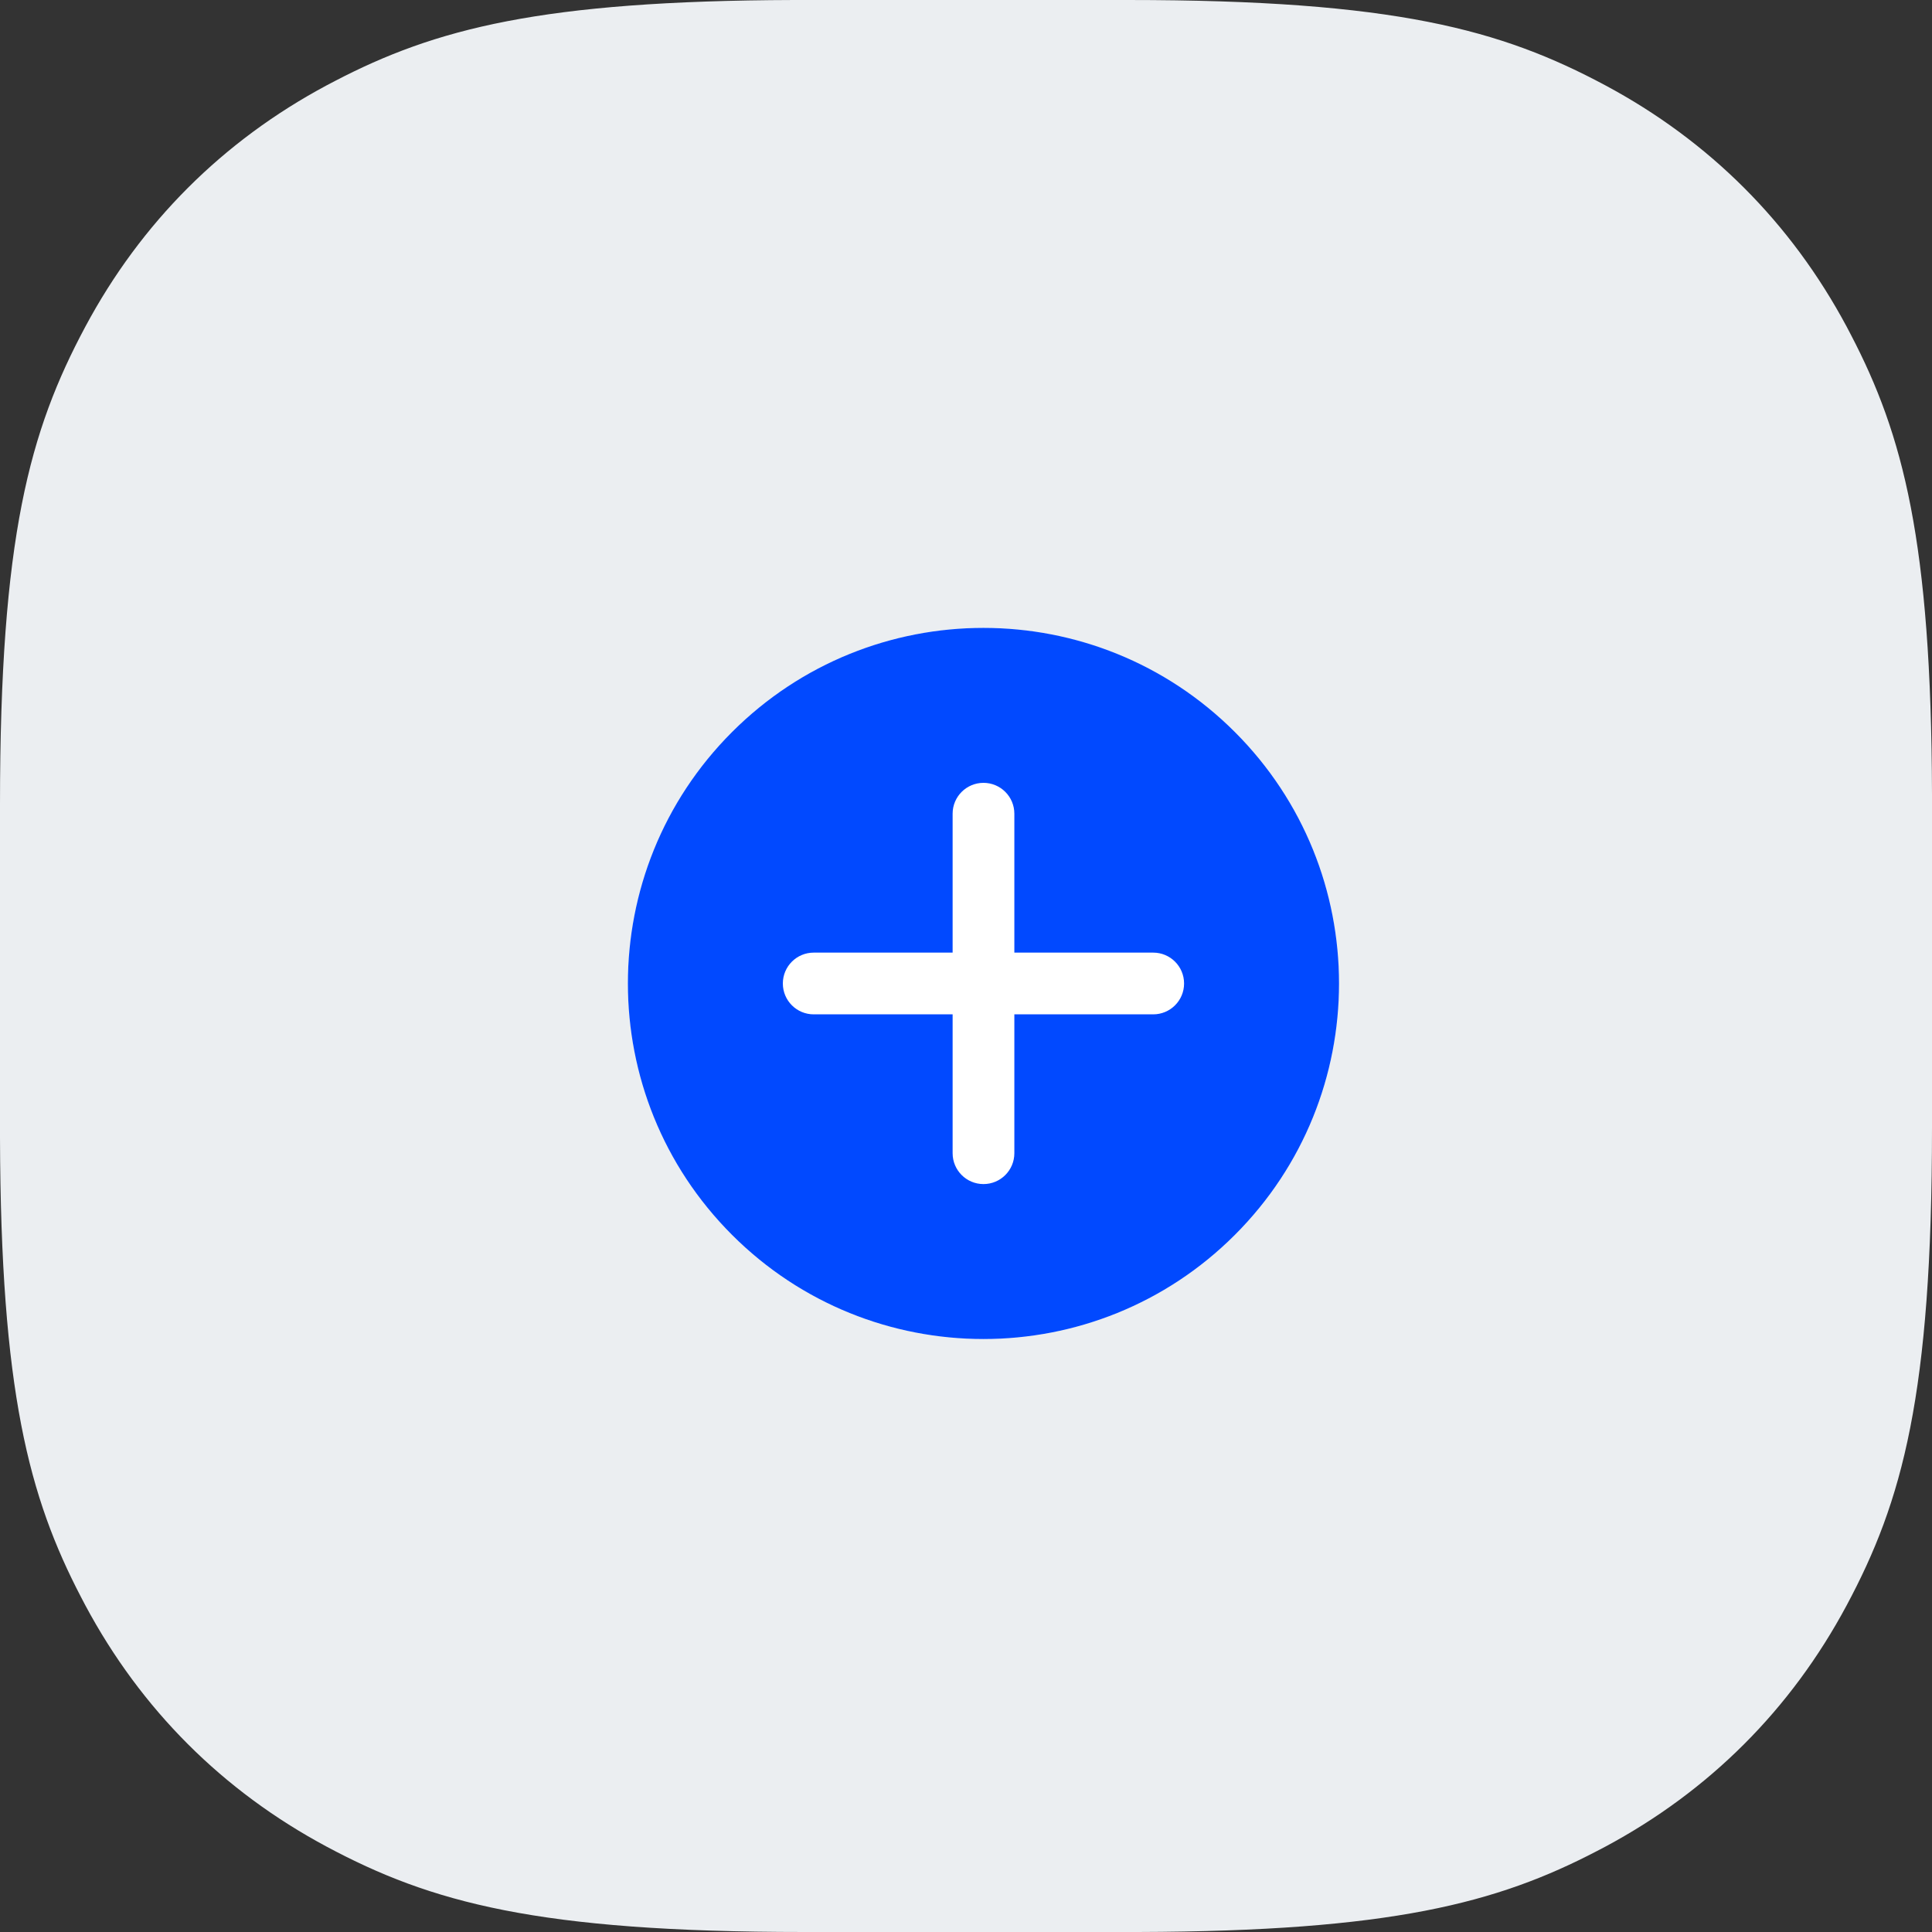
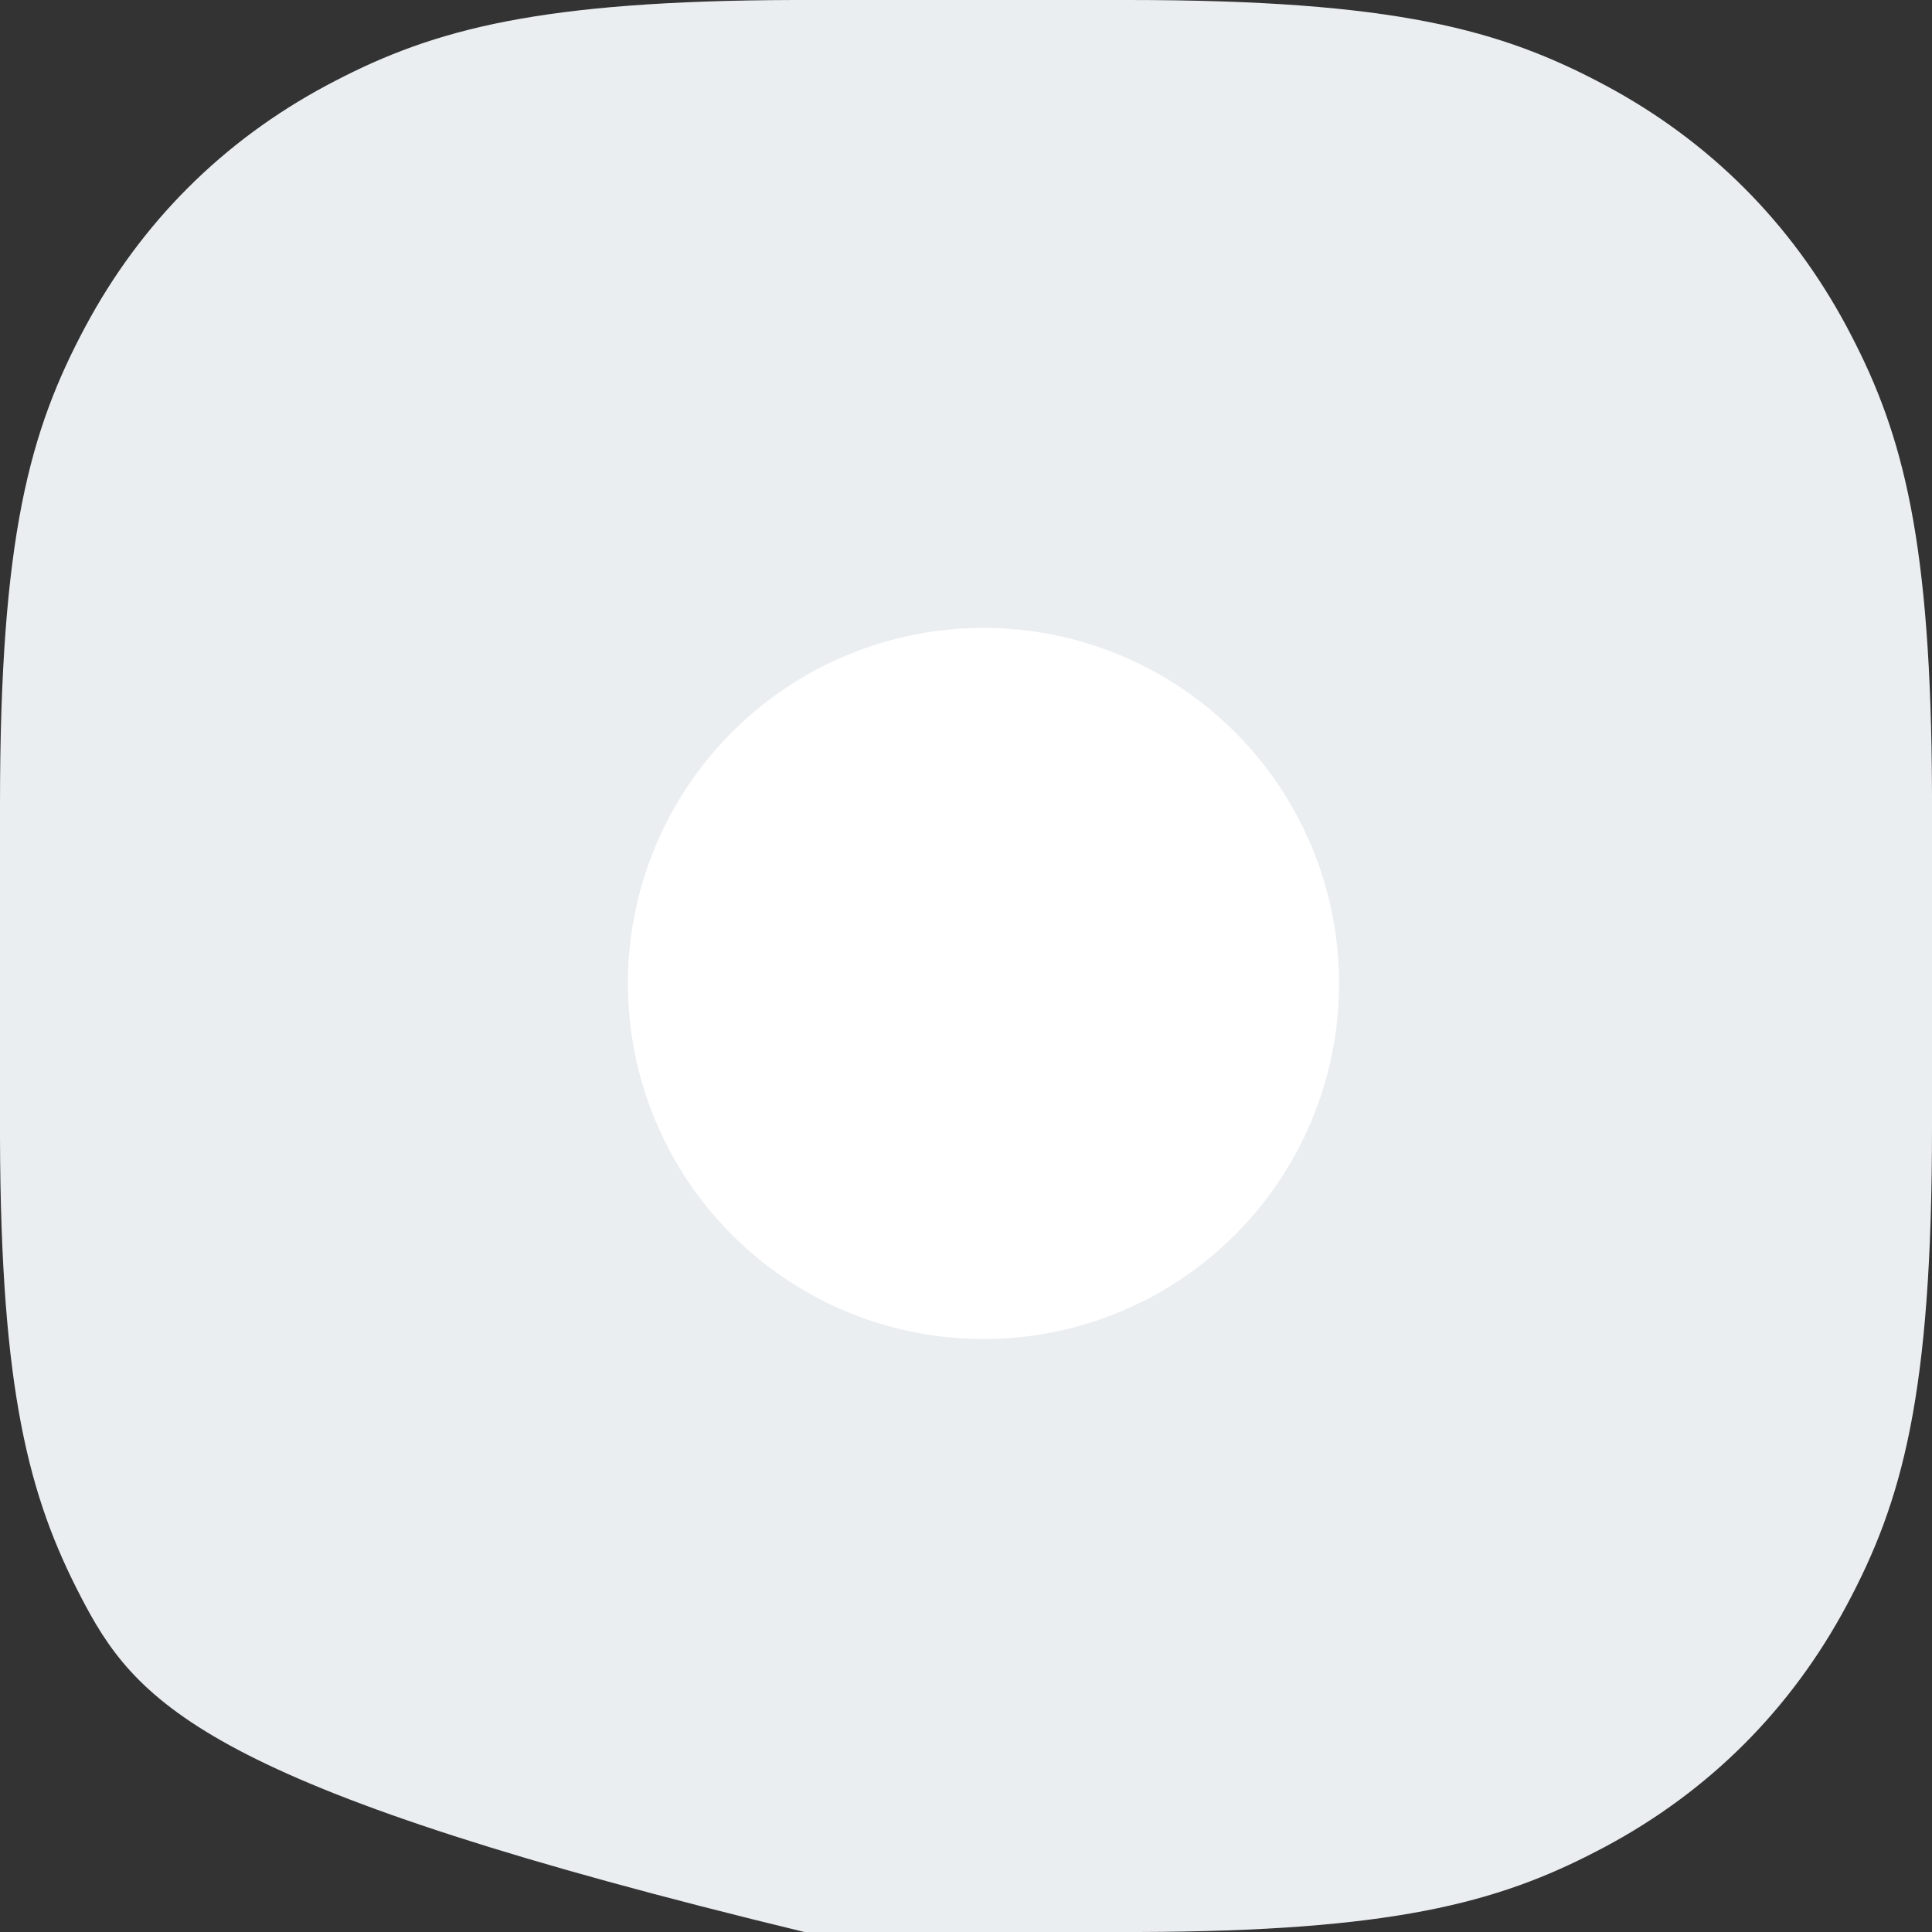
<svg xmlns="http://www.w3.org/2000/svg" width="40" height="40" viewBox="0 0 40 40" fill="none">
  <rect x="0" y="0" width="40" height="40" fill="#333333" stroke="none" />
-   <path fill-rule="evenodd" clip-rule="evenodd" d="M16.442 0H23.346C28.884 0 31.081 0.614 33.235 1.766C35.39 2.919 37.081 4.61 38.234 6.765L38.321 6.931C39.403 9.007 39.985 11.2 40 16.442V23.346C40 28.884 39.386 31.081 38.234 33.235C37.081 35.39 35.39 37.081 33.235 38.234L33.069 38.321C30.993 39.403 28.8 39.985 23.558 40H16.654C11.117 40 8.92 39.386 6.765 38.234C4.61 37.081 2.919 35.39 1.766 33.235L1.679 33.069C0.597 30.993 0.015 28.8 0 23.558V16.654C0 11.117 0.614 8.92 1.766 6.765C2.919 4.61 4.61 2.919 6.765 1.766L6.931 1.679C9.007 0.597 11.2 0.015 16.442 0Z" fill="#EBEEF1" />
+   <path fill-rule="evenodd" clip-rule="evenodd" d="M16.442 0H23.346C28.884 0 31.081 0.614 33.235 1.766C35.39 2.919 37.081 4.61 38.234 6.765L38.321 6.931C39.403 9.007 39.985 11.2 40 16.442V23.346C40 28.884 39.386 31.081 38.234 33.235C37.081 35.39 35.39 37.081 33.235 38.234L33.069 38.321C30.993 39.403 28.8 39.985 23.558 40H16.654C4.61 37.081 2.919 35.39 1.766 33.235L1.679 33.069C0.597 30.993 0.015 28.8 0 23.558V16.654C0 11.117 0.614 8.92 1.766 6.765C2.919 4.61 4.61 2.919 6.765 1.766L6.931 1.679C9.007 0.597 11.2 0.015 16.442 0Z" fill="#EBEEF1" />
  <circle cx="20.362" cy="20.362" r="7.362" transform="rotate(-45 20.362 20.362)" fill="white" />
-   <path fill-rule="evenodd" clip-rule="evenodd" d="M25.567 25.567C28.442 22.692 28.442 18.031 25.567 15.156C22.692 12.281 18.031 12.281 15.156 15.156C12.281 18.031 12.281 22.692 15.156 25.567C18.031 28.442 22.692 28.442 25.567 25.567ZM20.362 16.208C20.715 16.208 21.001 16.494 21.001 16.847V19.723H23.876C24.229 19.723 24.515 20.009 24.515 20.362C24.515 20.715 24.229 21.001 23.876 21.001H21.001V23.876C21.001 24.229 20.715 24.515 20.362 24.515C20.009 24.515 19.723 24.229 19.723 23.876V21.001H16.847C16.494 21.001 16.208 20.715 16.208 20.362C16.208 20.009 16.494 19.723 16.847 19.723H19.723V16.847C19.723 16.494 20.009 16.208 20.362 16.208Z" fill="#0149FF" />
</svg>